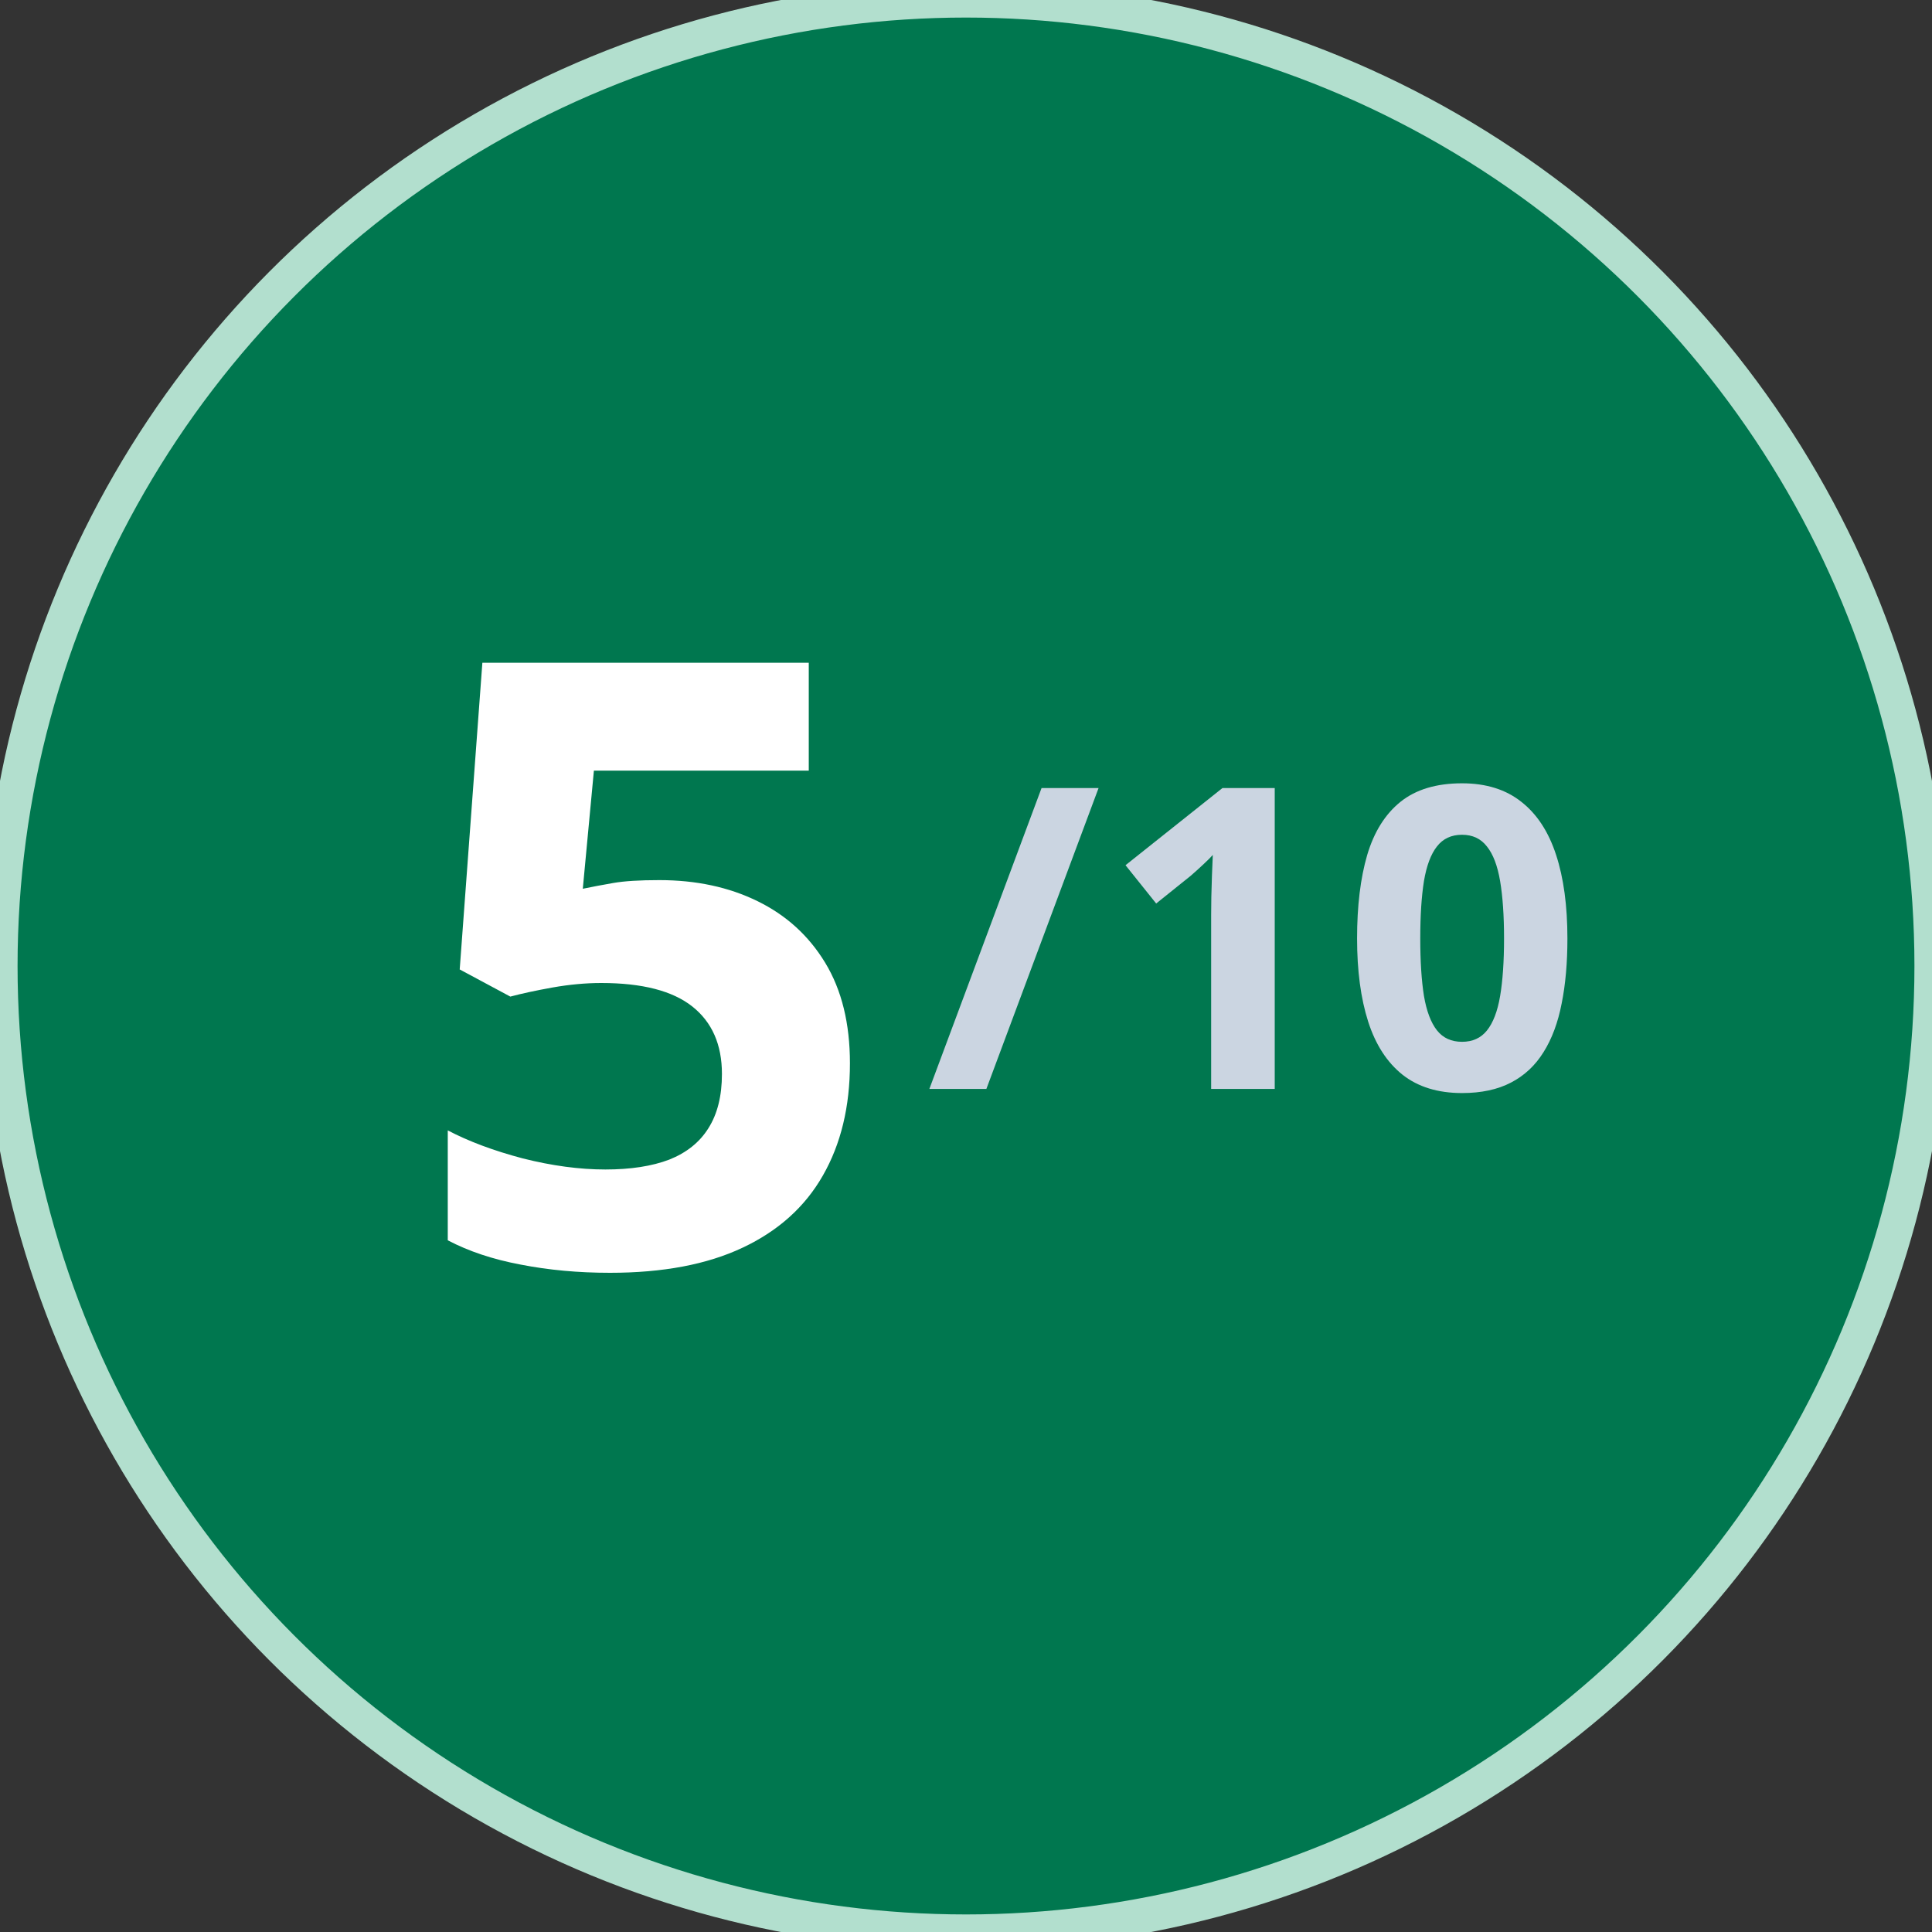
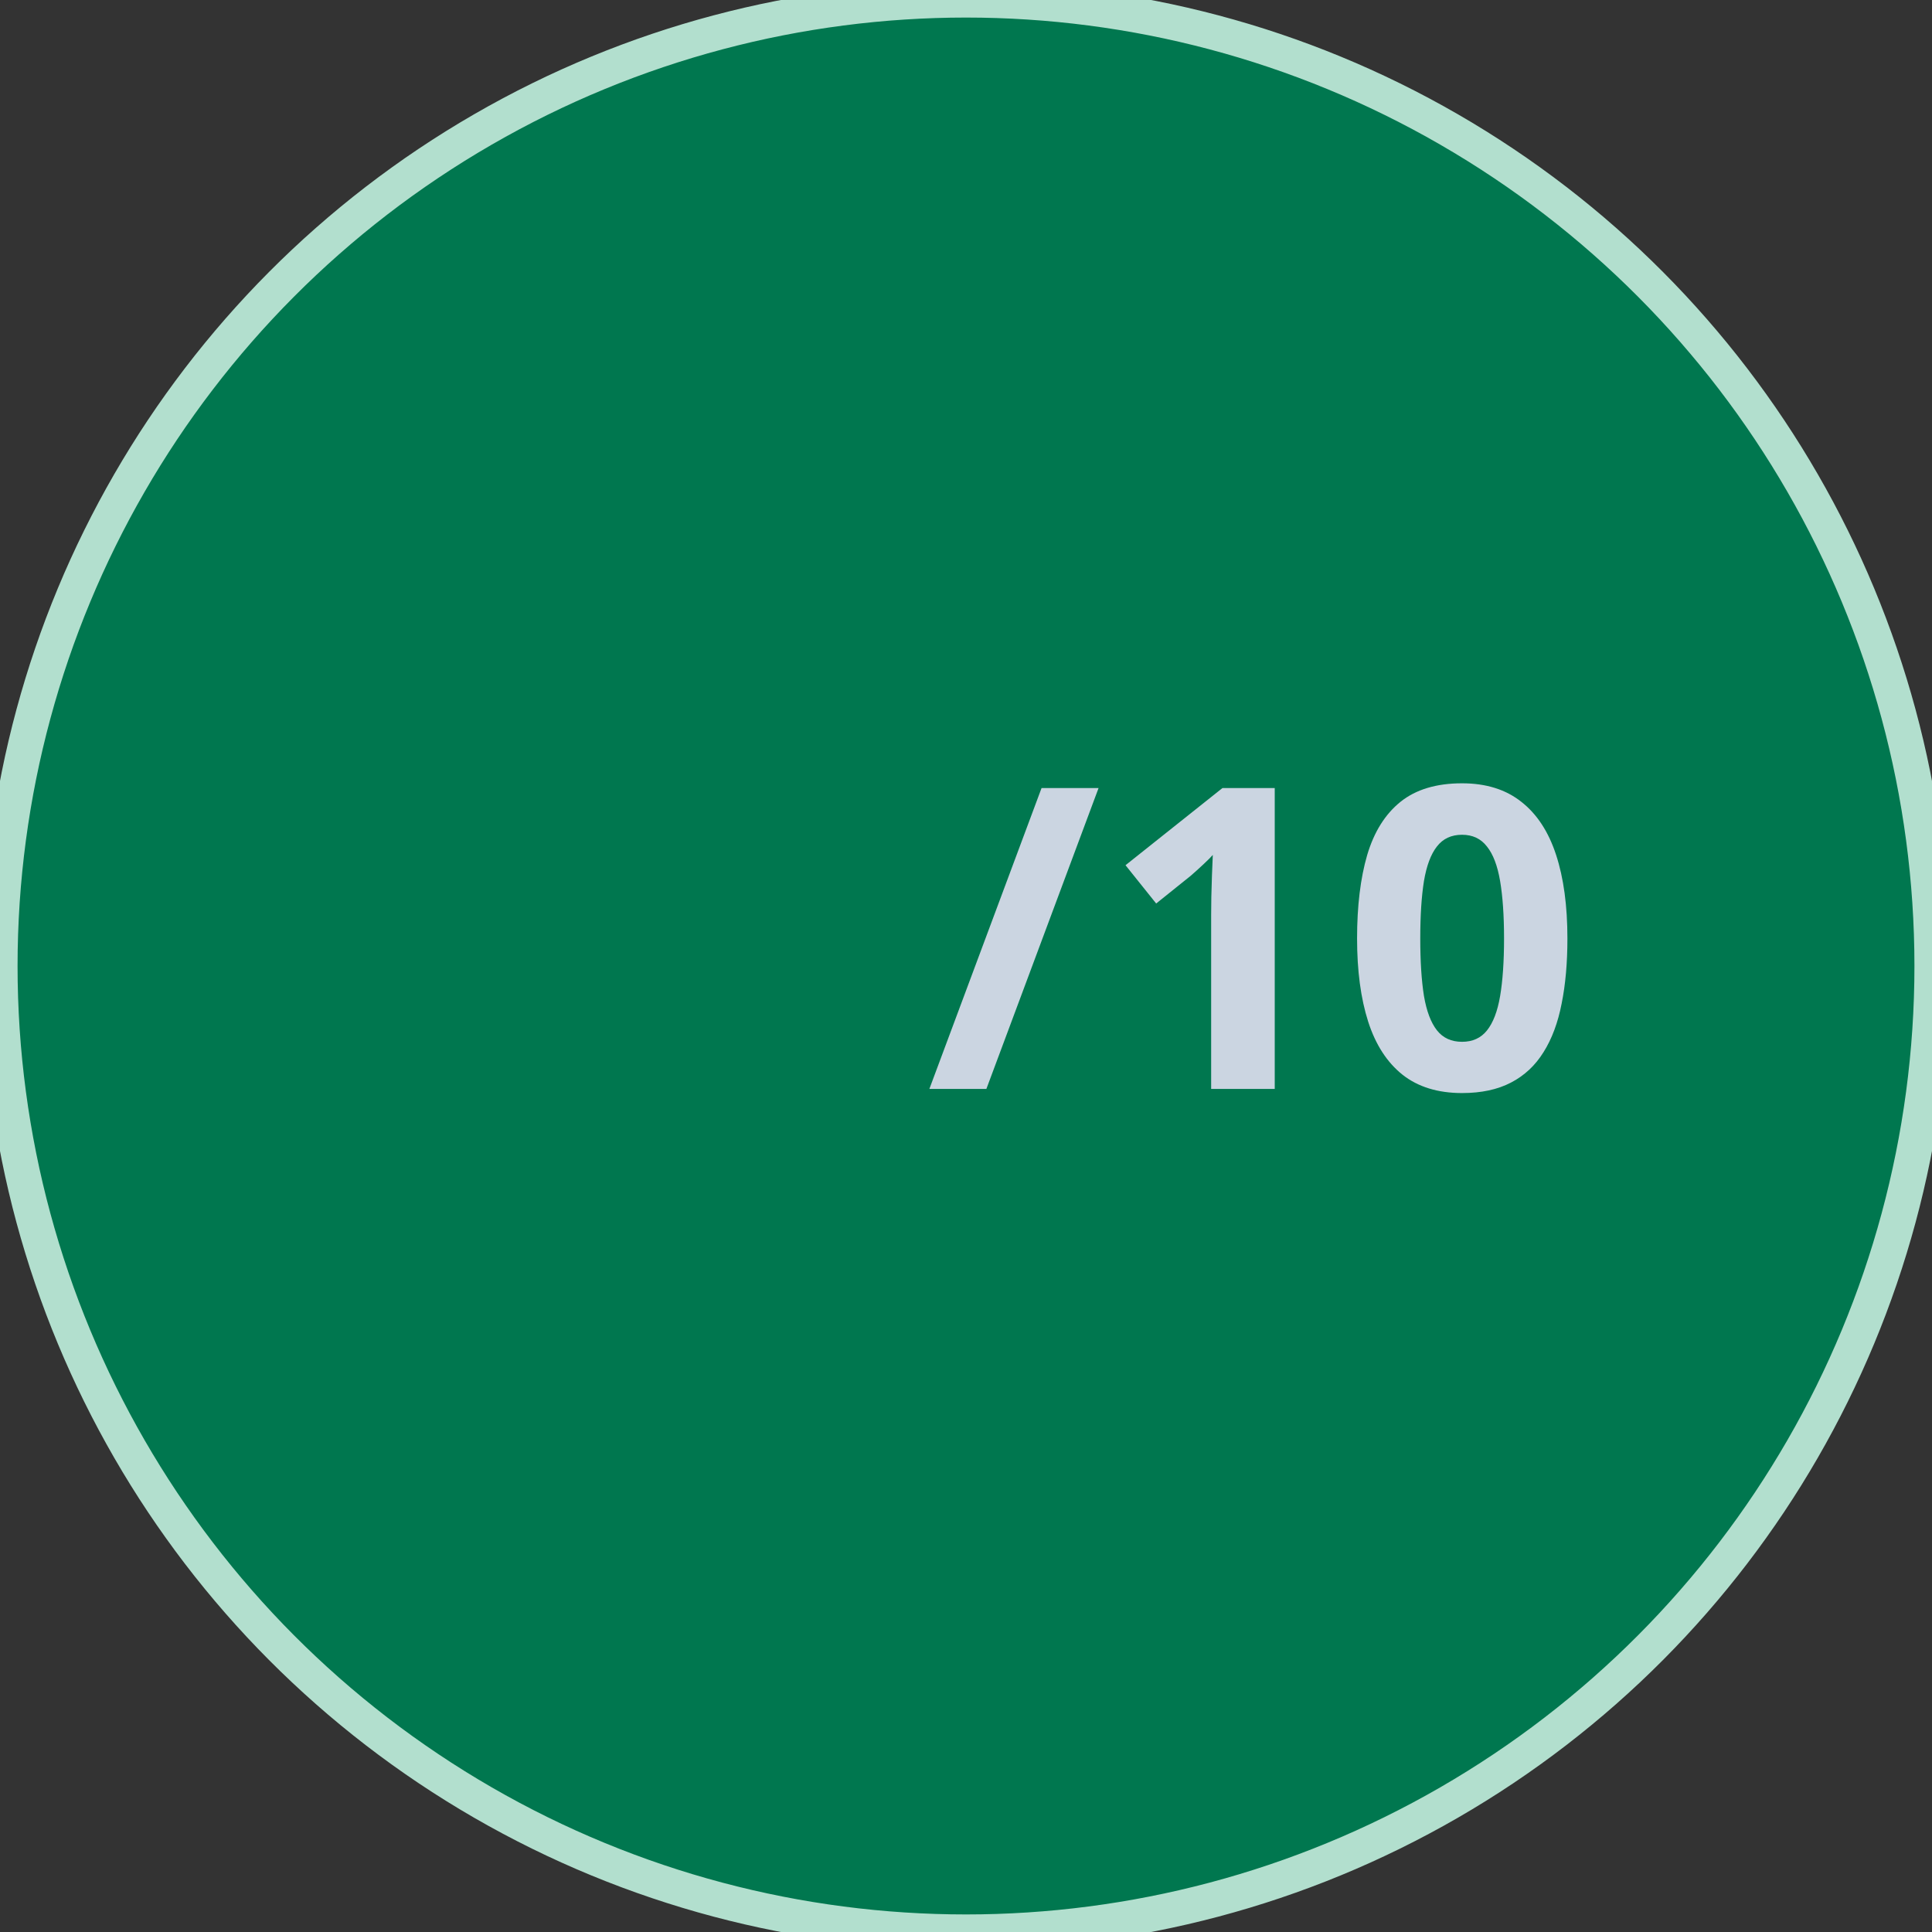
<svg xmlns="http://www.w3.org/2000/svg" width="55" height="55" viewBox="0 0 55 55" fill="none">
  <rect x="0" y="0" width="55" height="55" fill="#333333" stroke="none" />
  <circle cx="27.5" cy="27.5" r="27.5" fill="#00774F" />
  <circle cx="27.5" cy="27.5" r="27.5" stroke="#B2DFCE" />
-   <path d="M18.771 25.055C19.817 25.055 20.747 25.254 21.56 25.652C22.38 26.051 23.024 26.637 23.493 27.41C23.962 28.184 24.196 29.137 24.196 30.27C24.196 31.504 23.939 32.57 23.423 33.469C22.915 34.359 22.153 35.043 21.138 35.52C20.13 35.996 18.872 36.234 17.364 36.234C16.466 36.234 15.618 36.156 14.821 36C14.032 35.852 13.341 35.621 12.747 35.309V32.18C13.341 32.492 14.052 32.758 14.88 32.977C15.716 33.188 16.501 33.293 17.235 33.293C17.954 33.293 18.56 33.199 19.052 33.012C19.544 32.816 19.915 32.52 20.165 32.121C20.423 31.715 20.552 31.199 20.552 30.574C20.552 29.738 20.271 29.098 19.708 28.652C19.146 28.207 18.282 27.984 17.118 27.984C16.673 27.984 16.208 28.027 15.724 28.113C15.247 28.199 14.849 28.285 14.528 28.371L13.087 27.598L13.732 18.867H23.024V21.938H16.907L16.591 25.301C16.857 25.246 17.146 25.191 17.458 25.137C17.771 25.082 18.208 25.055 18.771 25.055Z" fill="white" />
  <path d="M31.274 22.434L28.08 31H26.457L29.651 22.434H31.274ZM36.289 31H34.479V26.043C34.479 25.906 34.481 25.738 34.484 25.539C34.488 25.336 34.494 25.129 34.502 24.918C34.51 24.703 34.518 24.51 34.526 24.338C34.483 24.389 34.395 24.477 34.262 24.602C34.133 24.723 34.012 24.832 33.899 24.93L32.914 25.721L32.041 24.631L34.801 22.434H36.289V31ZM44.621 26.717C44.621 27.408 44.567 28.025 44.457 28.568C44.352 29.111 44.18 29.572 43.942 29.951C43.707 30.33 43.399 30.619 43.016 30.818C42.633 31.018 42.168 31.117 41.621 31.117C40.934 31.117 40.369 30.943 39.928 30.596C39.486 30.244 39.16 29.74 38.949 29.084C38.738 28.424 38.633 27.635 38.633 26.717C38.633 25.791 38.729 25 38.92 24.344C39.115 23.684 39.432 23.178 39.869 22.826C40.307 22.475 40.891 22.299 41.621 22.299C42.305 22.299 42.867 22.475 43.309 22.826C43.754 23.174 44.084 23.678 44.299 24.338C44.514 24.994 44.621 25.787 44.621 26.717ZM40.432 26.717C40.432 27.369 40.467 27.914 40.537 28.352C40.611 28.785 40.734 29.111 40.906 29.33C41.078 29.549 41.317 29.658 41.621 29.658C41.922 29.658 42.158 29.551 42.33 29.336C42.506 29.117 42.631 28.791 42.705 28.357C42.779 27.92 42.817 27.373 42.817 26.717C42.817 26.064 42.779 25.52 42.705 25.082C42.631 24.645 42.506 24.316 42.33 24.098C42.158 23.875 41.922 23.764 41.621 23.764C41.317 23.764 41.078 23.875 40.906 24.098C40.734 24.316 40.611 24.645 40.537 25.082C40.467 25.52 40.432 26.064 40.432 26.717Z" fill="#CBD5E1" />
</svg>